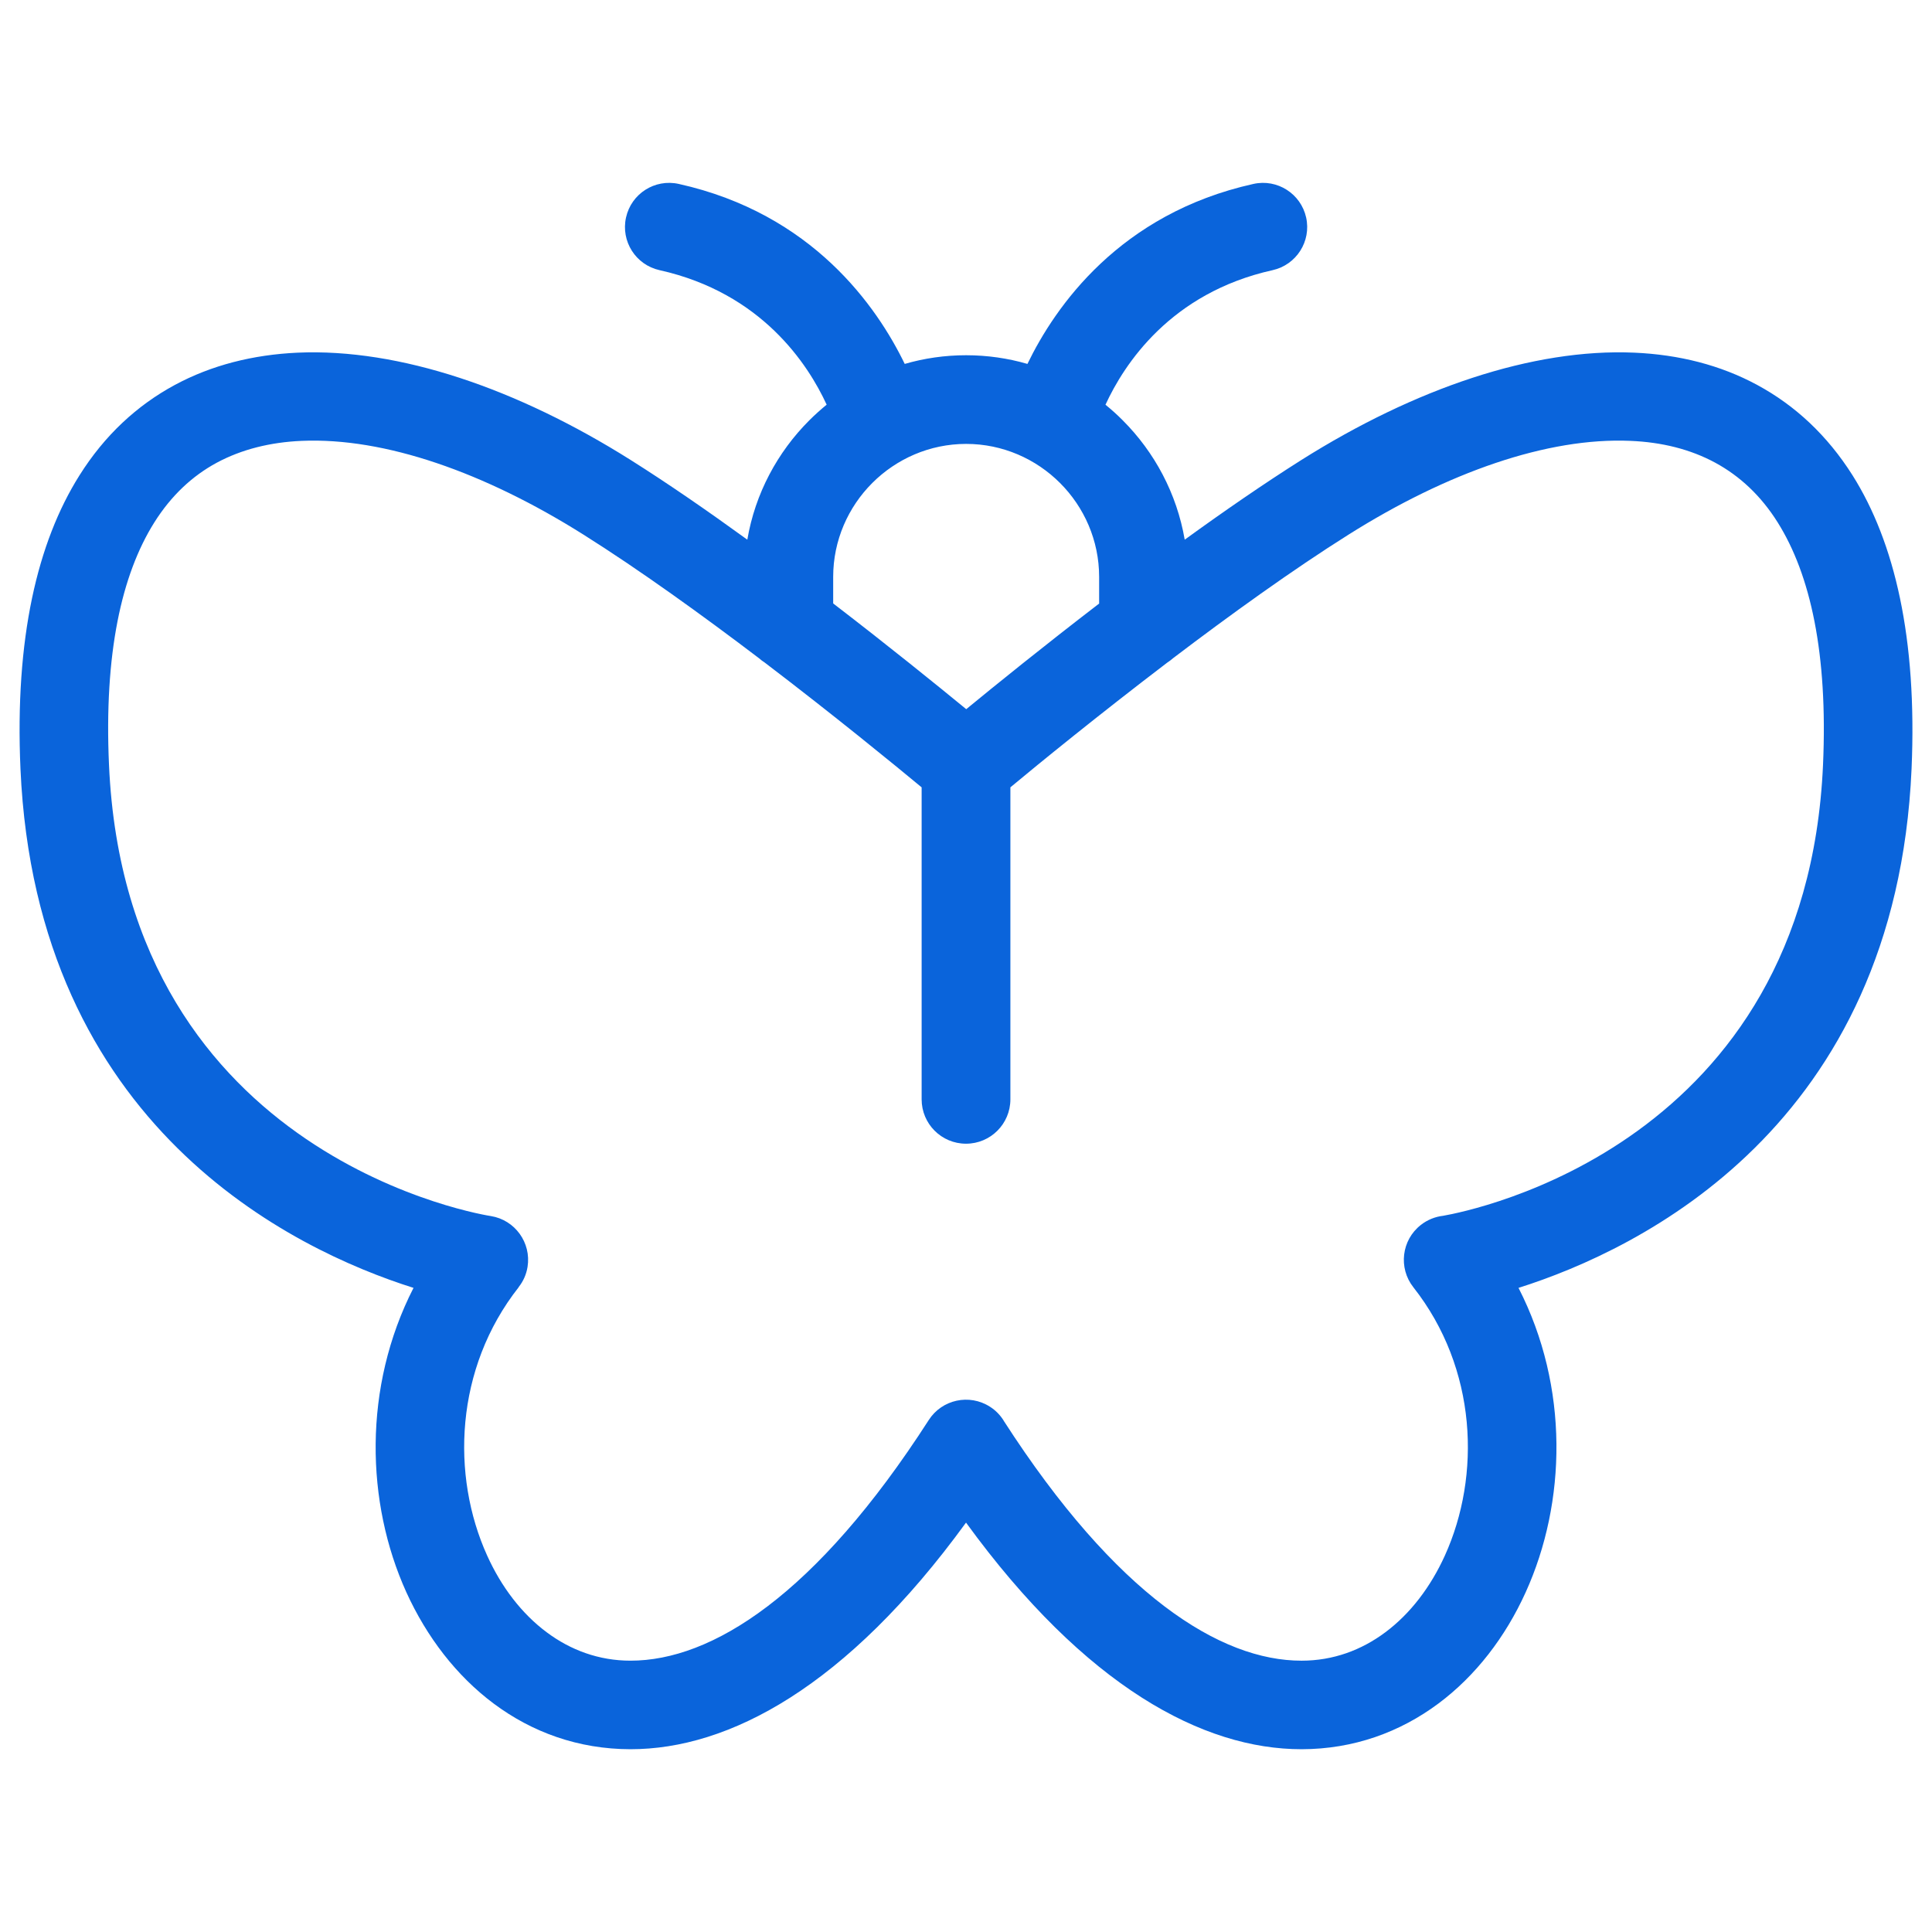
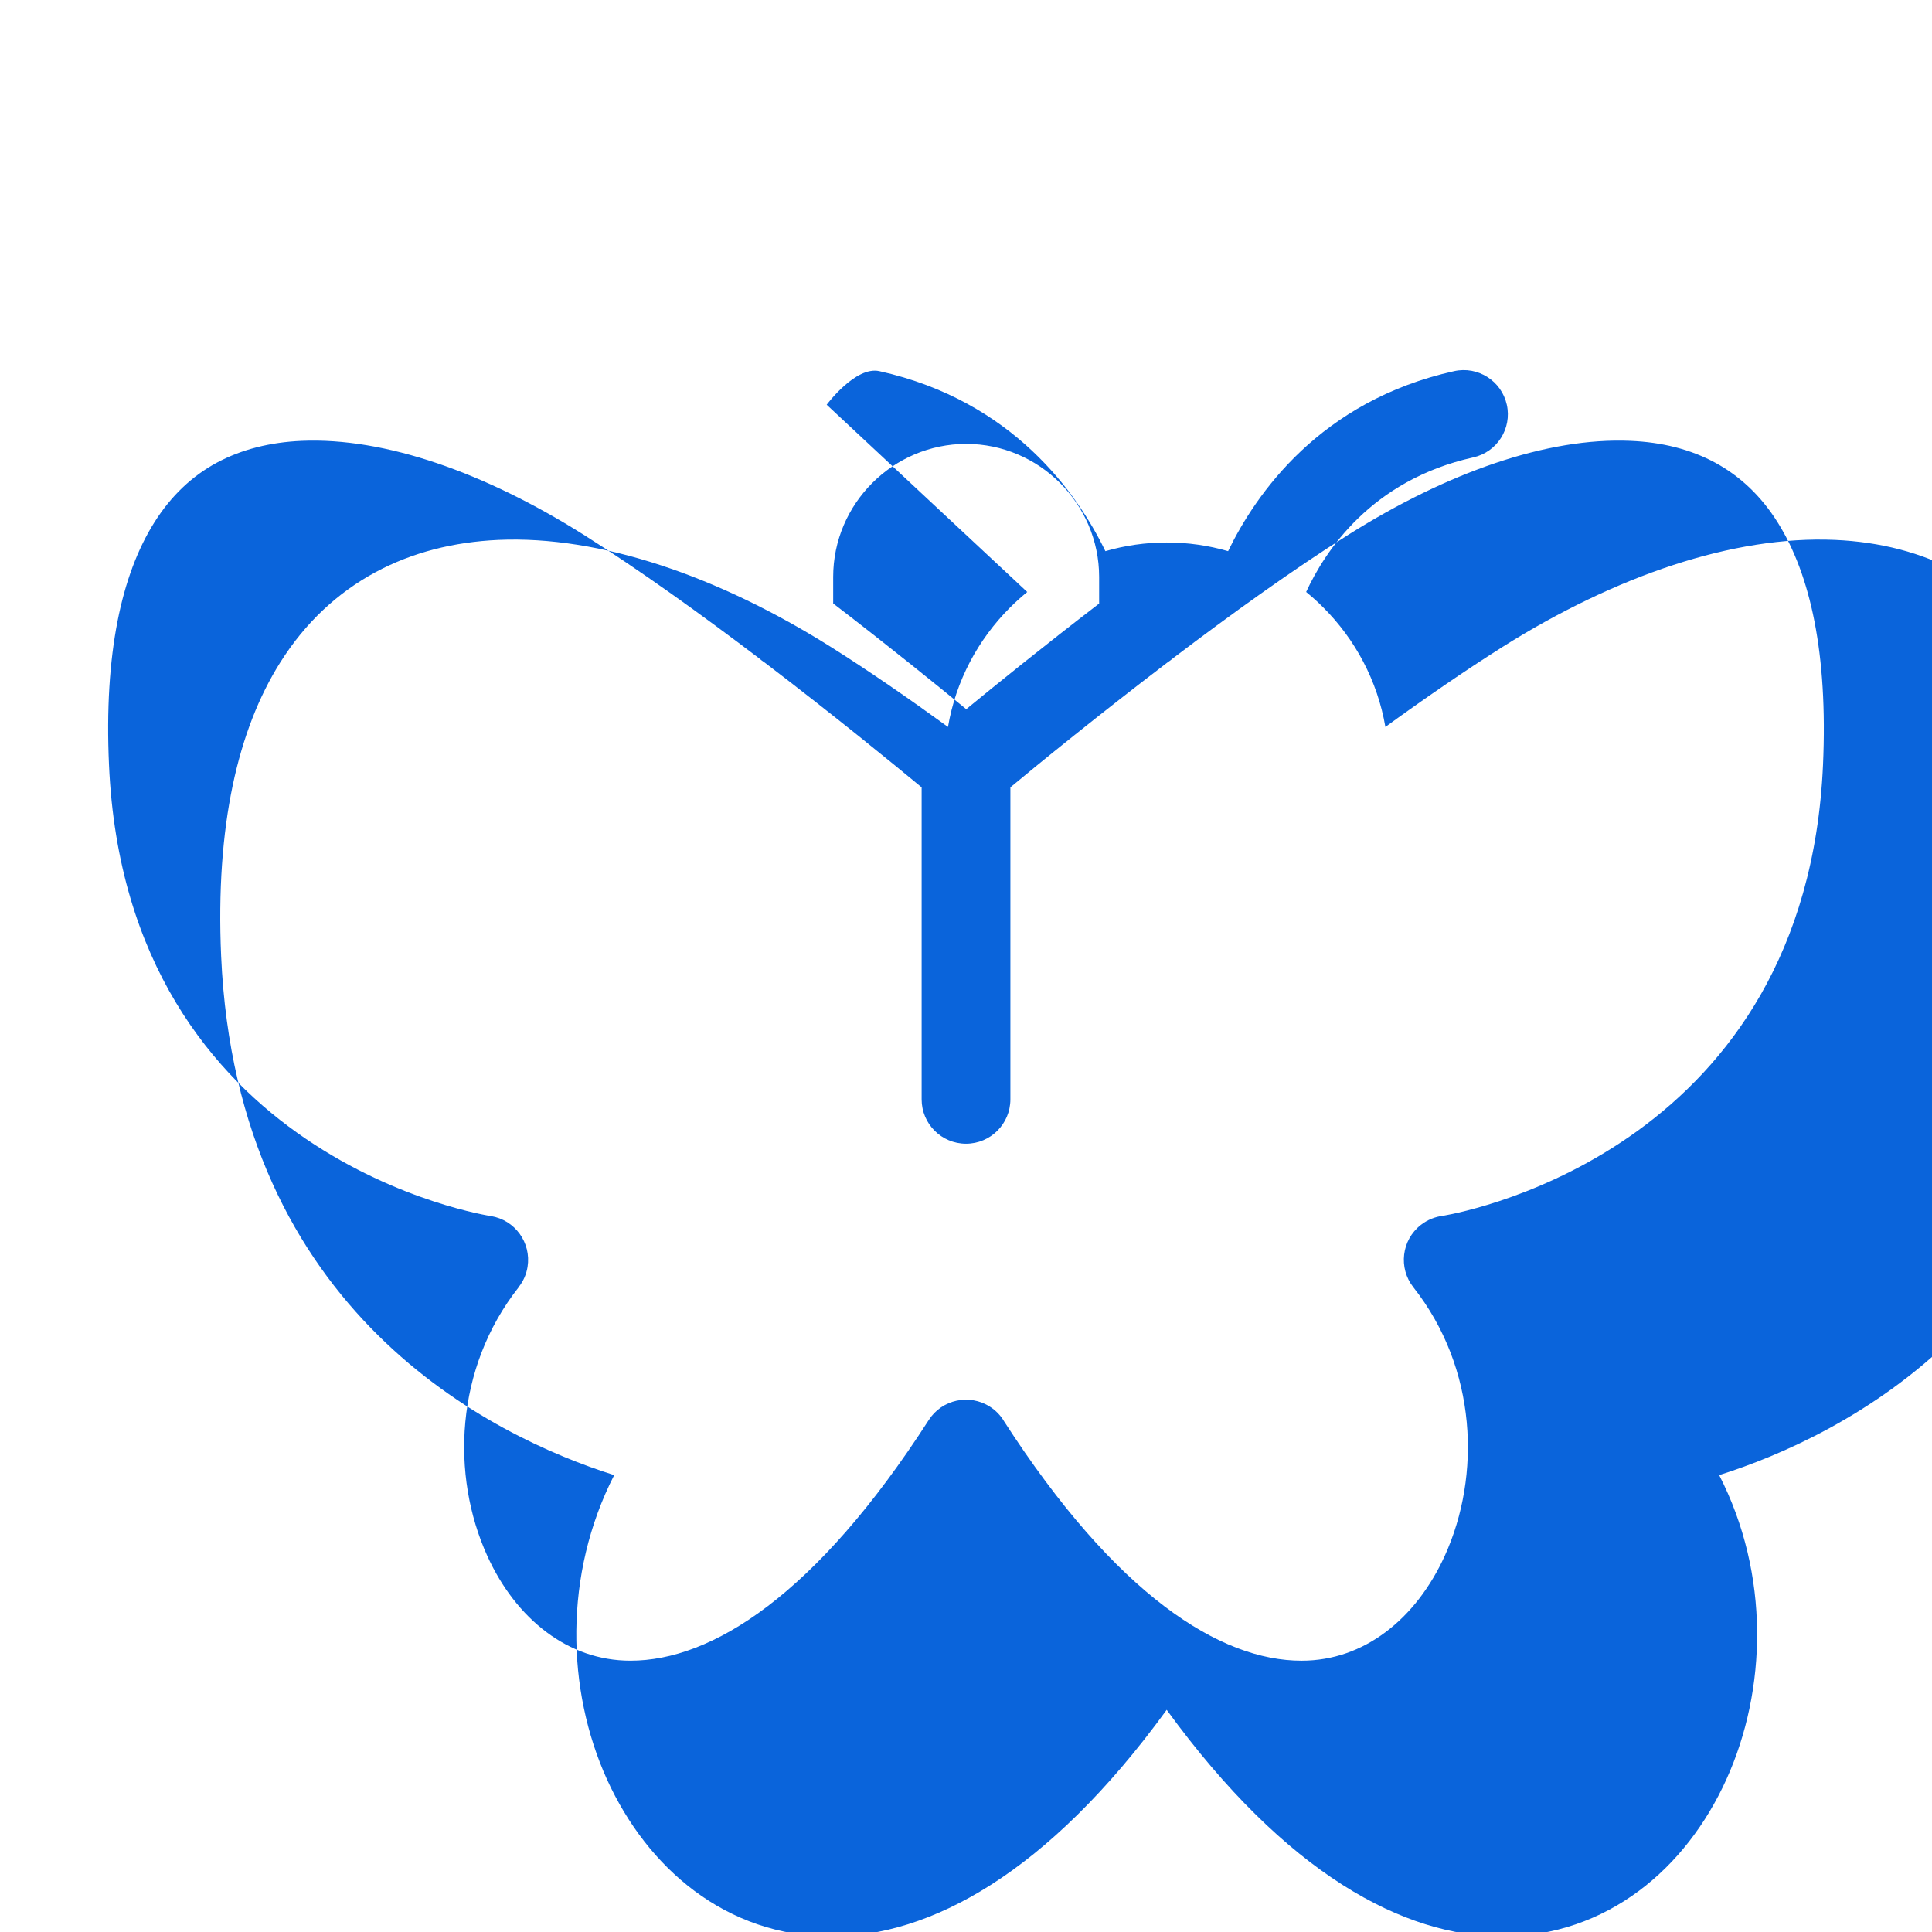
<svg xmlns="http://www.w3.org/2000/svg" width="1200pt" height="1200pt" version="1.1" viewBox="0 0 1200 1200">
-   <path d="m623.39 882.42c70.078 108.75 134.68 149.11 185.06 149.06 19.594 0 37.172-6.562 51.984-17.625 15.562-11.578 28.172-28.219 36.984-47.625 22.5-49.594 20.25-116.2-19.594-166.74-9.375-11.953-7.312-29.25 4.641-38.625 4.172-3.281 9-5.156 13.875-5.719 18.281-3.188 225.56-44.438 235.97-280.13 3.047-69-7.781-118.08-28.172-150.56-10.453-16.688-23.625-28.828-38.719-37.031-15.469-8.391-33.281-12.797-52.734-13.594-51.609-2.25-113.81 19.641-174.98 58.172-35.016 22.031-73.922 50.109-109.17 76.875-1.078 0.984-2.25 1.828-3.469 2.625-43.219 32.953-80.531 63.375-97.5 77.531v193.78c0 15.234-12.328 27.562-27.562 27.562s-27.562-12.328-27.562-27.562v-193.78c-16.969-14.062-54.234-44.578-97.5-77.531-1.219-0.797-2.391-1.641-3.469-2.625-35.25-26.766-74.156-54.844-109.17-76.875-61.219-38.531-123.37-60.422-174.98-58.172-19.406 0.844-37.219 5.25-52.734 13.594-15.094 8.156-28.219 20.344-38.719 37.031-20.438 32.484-31.266 81.562-28.172 150.56 10.828 246.19 236.58 280.22 237.24 280.31 14.953 2.438 25.125 16.547 22.734 31.547-0.75 4.734-2.719 9.047-5.531 12.562l0.047 0.047c-39.797 50.531-42.094 117.09-19.594 166.74 8.766 19.406 21.422 36.047 36.984 47.625 14.812 11.062 32.438 17.625 51.984 17.625 50.438 0.047 115.12-40.406 185.29-149.44 8.203-12.797 25.219-16.5 38.016-8.297 3.562 2.25 6.422 5.25 8.531 8.625zm-109.92-631.03c-11.531-25.031-40.312-69.422-103.78-83.578-14.812-3.281-24.141-17.906-20.859-32.719s17.906-24.141 32.719-20.859c83.109 18.469 123.14 76.219 140.39 111.8 12.141-3.516 24.891-5.391 38.109-5.391s26.016 1.875 38.109 5.391c17.25-35.625 57.234-93.328 140.39-111.8 14.812-3.281 29.438 6.094 32.719 20.859 3.281 14.812-6.094 29.438-20.859 32.719-63.469 14.109-92.25 58.547-103.78 83.578 3.75 3.047 7.359 6.281 10.734 9.703 19.734 19.734 33.562 45.422 38.484 74.109 24.422-17.719 49.312-34.875 72.609-49.594 70.266-44.25 143.58-69.328 206.68-66.562 27.703 1.219 53.484 7.688 76.406 20.109 23.297 12.609 43.359 31.125 59.156 56.156 26.156 41.578 40.125 101.25 36.609 182.21-9.797 222.05-168.66 298.5-244.13 322.4 31.594 61.688 29.719 133.36 4.453 189.05-12.609 27.844-31.078 51.891-54.234 69.141-23.859 17.766-52.594 28.312-84.938 28.359-61.078 0.047-134.26-38.719-208.45-140.76-74.203 102.05-147.32 140.81-208.45 140.76-32.344-0.047-61.078-10.547-84.938-28.359-23.109-17.25-41.578-41.344-54.234-69.141-25.219-55.641-27.094-127.31 4.453-189.05-75.469-23.859-234.32-100.31-244.13-322.4-3.562-80.906 10.453-140.63 36.609-182.21 15.75-25.078 35.859-43.547 59.156-56.156 22.922-12.375 48.703-18.844 76.406-20.109 63.094-2.766 136.36 22.312 206.68 66.562 23.297 14.672 48.188 31.875 72.609 49.594 4.875-28.641 18.703-54.328 38.484-74.109 3.375-3.375 6.984-6.609 10.734-9.703zm169.22 123.42v-16.5c0-22.688-9.328-43.359-24.281-58.312s-35.625-24.281-58.312-24.281-43.359 9.328-58.312 24.281-24.281 35.625-24.281 58.312v16.5c34.688 26.625 64.641 50.906 82.641 65.672 17.953-14.766 47.953-39.047 82.641-65.672z" fill="#0a64db" />
+   <path d="m623.39 882.42c70.078 108.75 134.68 149.11 185.06 149.06 19.594 0 37.172-6.562 51.984-17.625 15.562-11.578 28.172-28.219 36.984-47.625 22.5-49.594 20.25-116.2-19.594-166.74-9.375-11.953-7.312-29.25 4.641-38.625 4.172-3.281 9-5.156 13.875-5.719 18.281-3.188 225.56-44.438 235.97-280.13 3.047-69-7.781-118.08-28.172-150.56-10.453-16.688-23.625-28.828-38.719-37.031-15.469-8.391-33.281-12.797-52.734-13.594-51.609-2.25-113.81 19.641-174.98 58.172-35.016 22.031-73.922 50.109-109.17 76.875-1.078 0.984-2.25 1.828-3.469 2.625-43.219 32.953-80.531 63.375-97.5 77.531v193.78c0 15.234-12.328 27.562-27.562 27.562s-27.562-12.328-27.562-27.562v-193.78c-16.969-14.062-54.234-44.578-97.5-77.531-1.219-0.797-2.391-1.641-3.469-2.625-35.25-26.766-74.156-54.844-109.17-76.875-61.219-38.531-123.37-60.422-174.98-58.172-19.406 0.844-37.219 5.25-52.734 13.594-15.094 8.156-28.219 20.344-38.719 37.031-20.438 32.484-31.266 81.562-28.172 150.56 10.828 246.19 236.58 280.22 237.24 280.31 14.953 2.438 25.125 16.547 22.734 31.547-0.75 4.734-2.719 9.047-5.531 12.562l0.047 0.047c-39.797 50.531-42.094 117.09-19.594 166.74 8.766 19.406 21.422 36.047 36.984 47.625 14.812 11.062 32.438 17.625 51.984 17.625 50.438 0.047 115.12-40.406 185.29-149.44 8.203-12.797 25.219-16.5 38.016-8.297 3.562 2.25 6.422 5.25 8.531 8.625zm-109.92-631.03s17.906-24.141 32.719-20.859c83.109 18.469 123.14 76.219 140.39 111.8 12.141-3.516 24.891-5.391 38.109-5.391s26.016 1.875 38.109 5.391c17.25-35.625 57.234-93.328 140.39-111.8 14.812-3.281 29.438 6.094 32.719 20.859 3.281 14.812-6.094 29.438-20.859 32.719-63.469 14.109-92.25 58.547-103.78 83.578 3.75 3.047 7.359 6.281 10.734 9.703 19.734 19.734 33.562 45.422 38.484 74.109 24.422-17.719 49.312-34.875 72.609-49.594 70.266-44.25 143.58-69.328 206.68-66.562 27.703 1.219 53.484 7.688 76.406 20.109 23.297 12.609 43.359 31.125 59.156 56.156 26.156 41.578 40.125 101.25 36.609 182.21-9.797 222.05-168.66 298.5-244.13 322.4 31.594 61.688 29.719 133.36 4.453 189.05-12.609 27.844-31.078 51.891-54.234 69.141-23.859 17.766-52.594 28.312-84.938 28.359-61.078 0.047-134.26-38.719-208.45-140.76-74.203 102.05-147.32 140.81-208.45 140.76-32.344-0.047-61.078-10.547-84.938-28.359-23.109-17.25-41.578-41.344-54.234-69.141-25.219-55.641-27.094-127.31 4.453-189.05-75.469-23.859-234.32-100.31-244.13-322.4-3.562-80.906 10.453-140.63 36.609-182.21 15.75-25.078 35.859-43.547 59.156-56.156 22.922-12.375 48.703-18.844 76.406-20.109 63.094-2.766 136.36 22.312 206.68 66.562 23.297 14.672 48.188 31.875 72.609 49.594 4.875-28.641 18.703-54.328 38.484-74.109 3.375-3.375 6.984-6.609 10.734-9.703zm169.22 123.42v-16.5c0-22.688-9.328-43.359-24.281-58.312s-35.625-24.281-58.312-24.281-43.359 9.328-58.312 24.281-24.281 35.625-24.281 58.312v16.5c34.688 26.625 64.641 50.906 82.641 65.672 17.953-14.766 47.953-39.047 82.641-65.672z" fill="#0a64db" />
</svg>